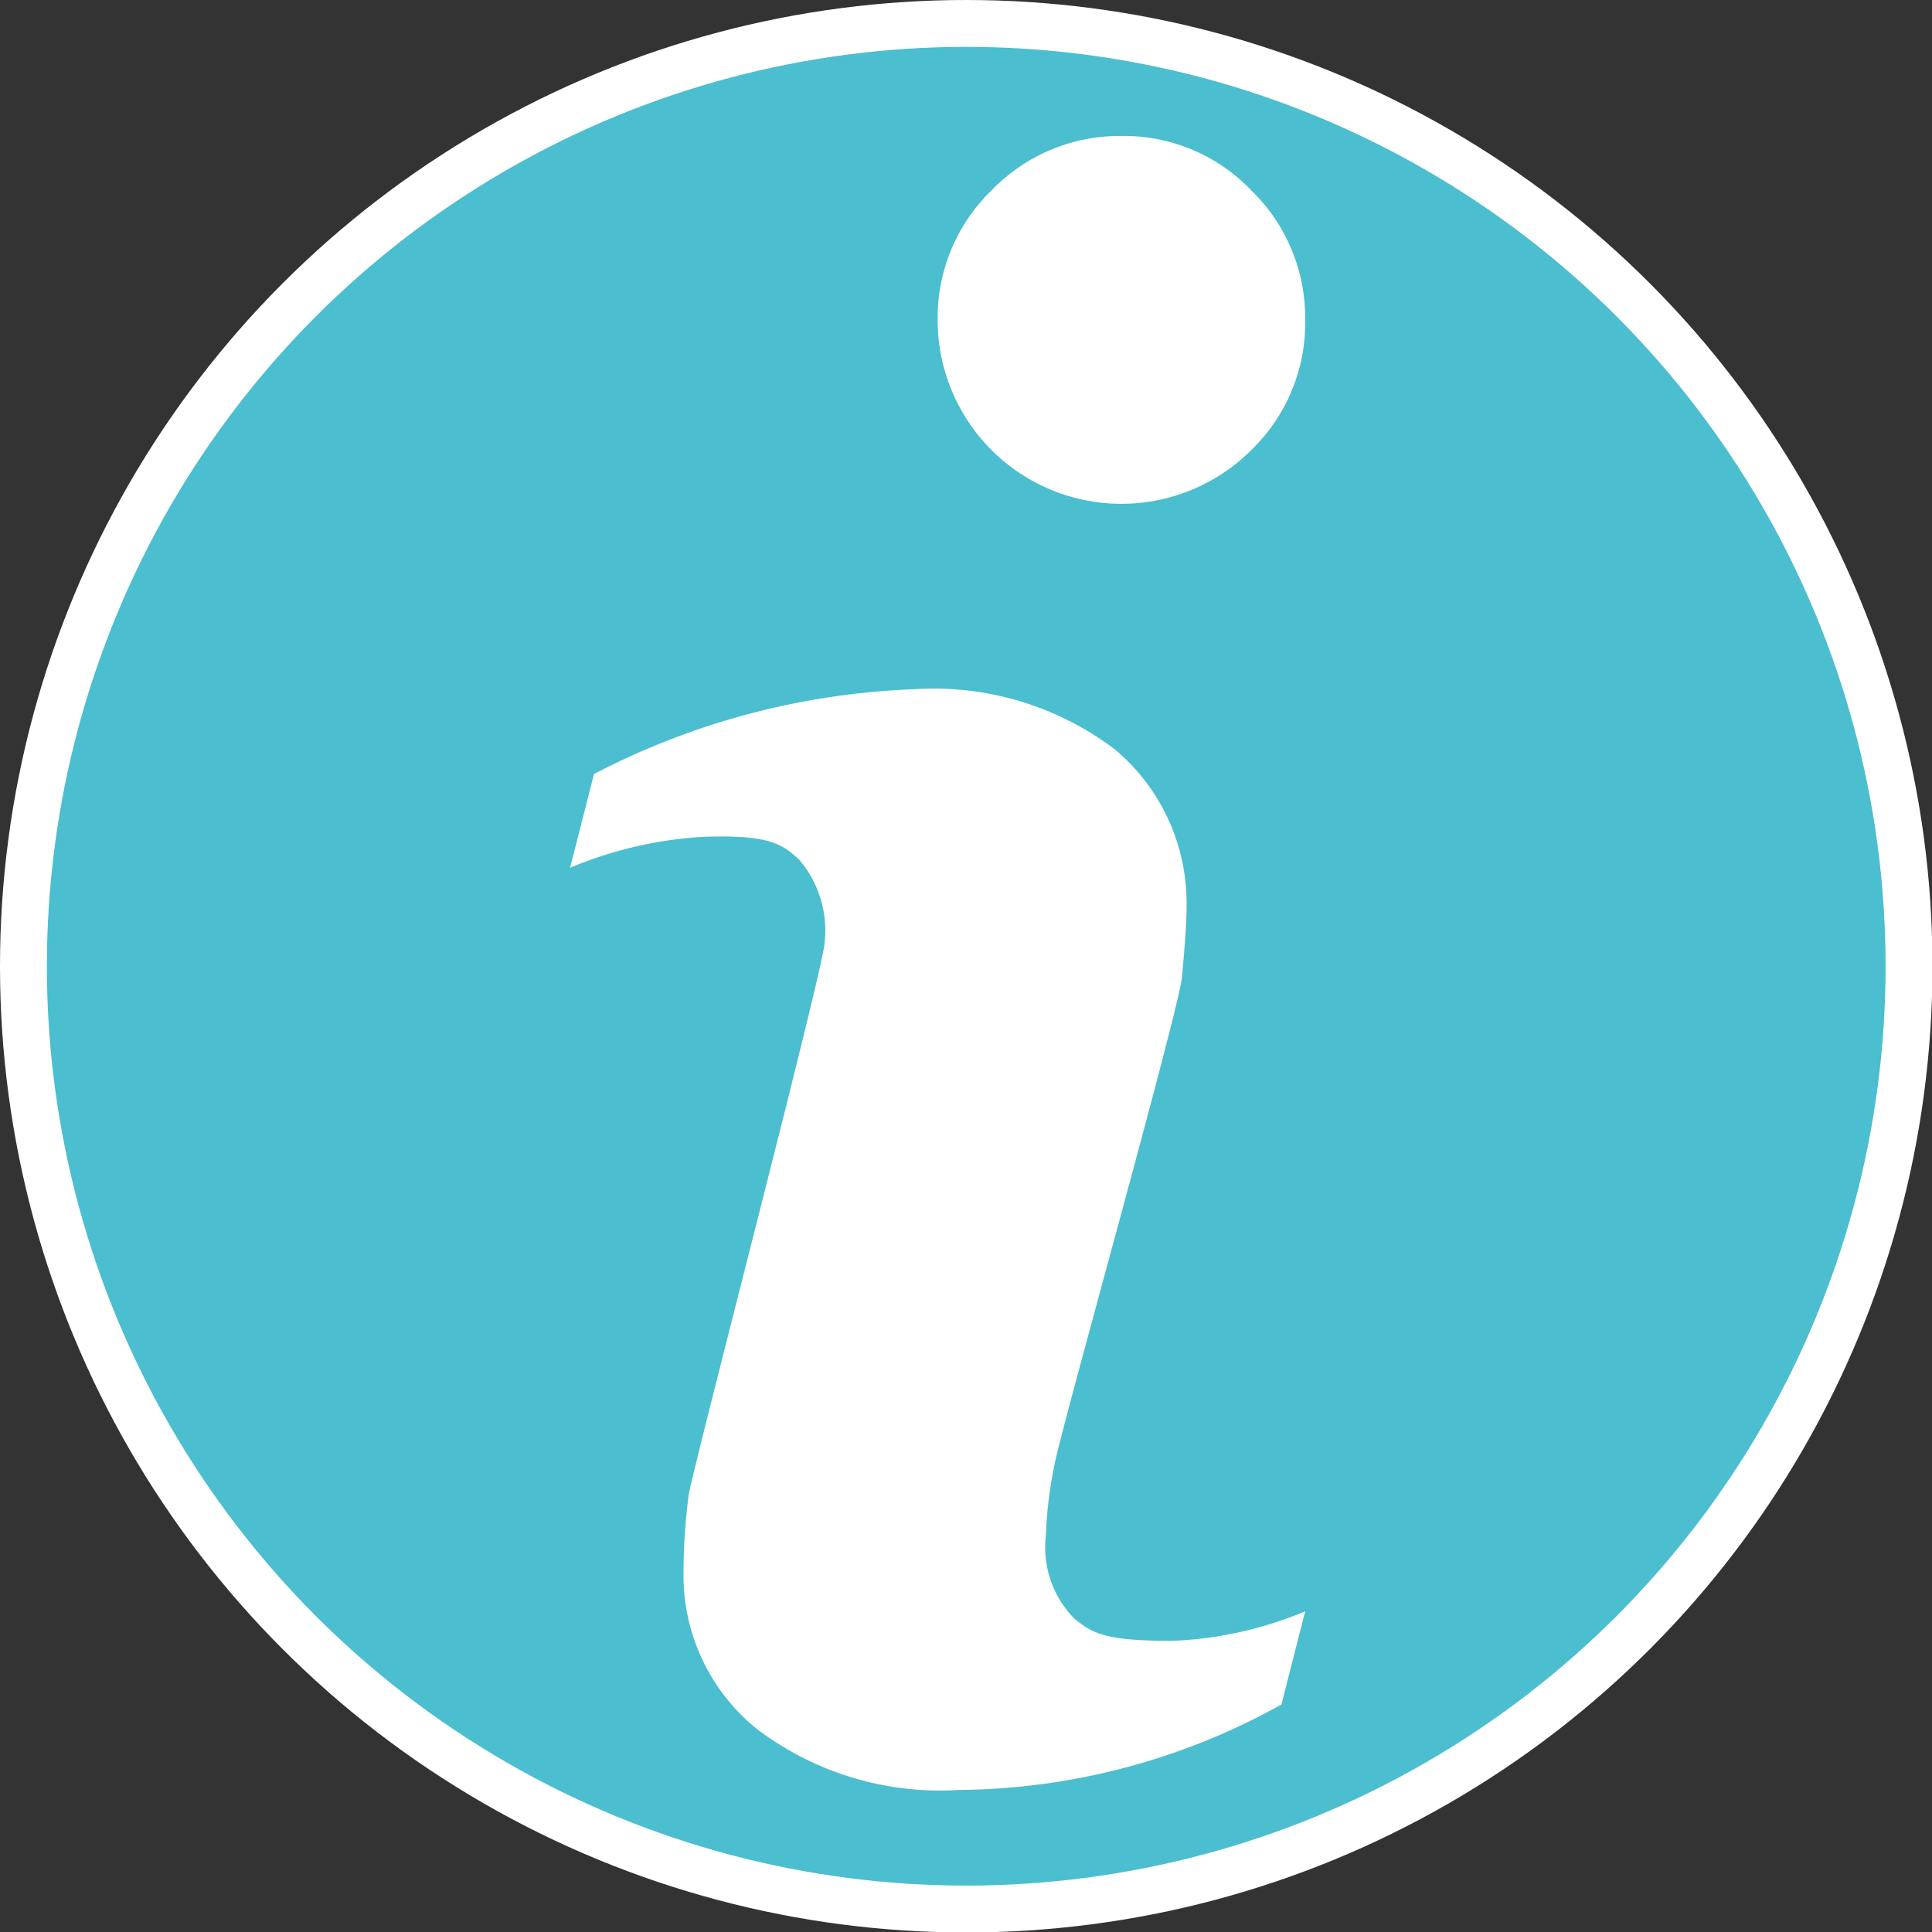
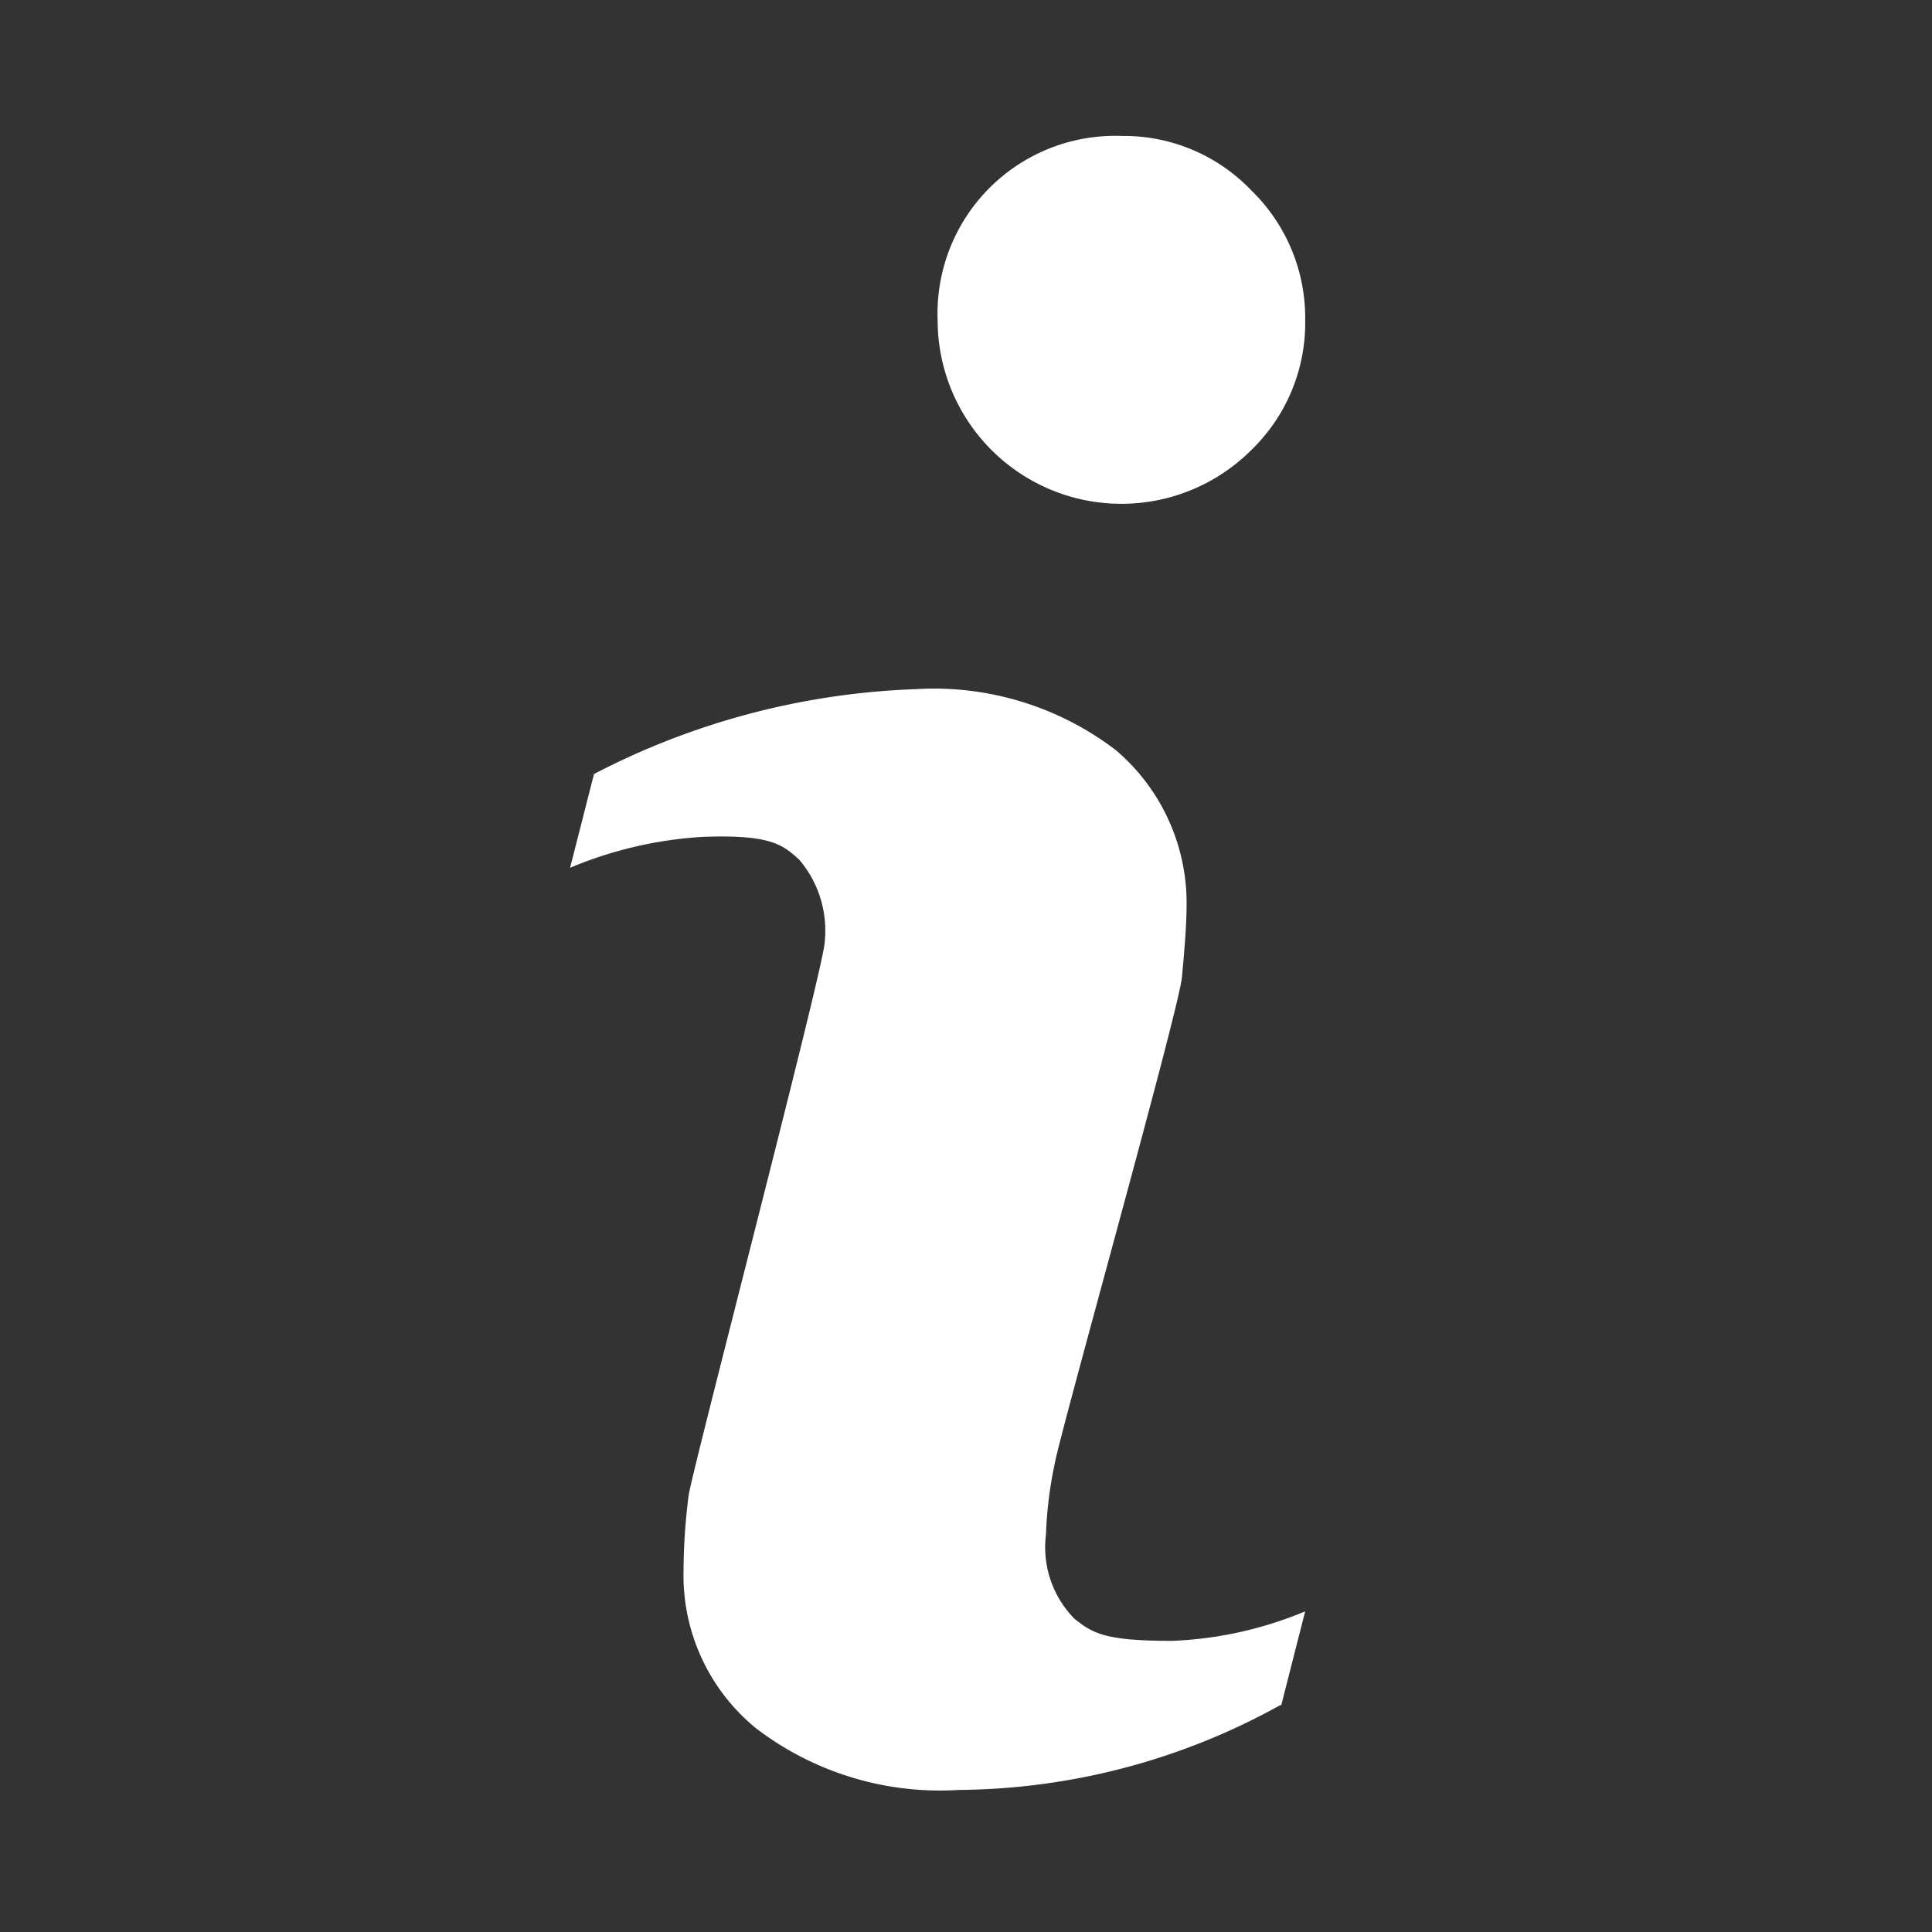
<svg xmlns="http://www.w3.org/2000/svg" viewBox="0 0 41.21 41.21">
  <rect x="0" y="0" width="41.21" height="41.21" fill="#333333" stroke="none" />
  <defs>
    <style>.cls-1{fill:#4bbecf;stroke:#fff;stroke-linejoin:bevel;}.cls-2{fill:#fff;}</style>
  </defs>
  <g id="Calque_2" data-name="Calque 2">
    <g id="Calque_1-2" data-name="Calque 1">
-       <circle class="cls-1" cx="20.61" cy="20.61" r="20.11" />
      <path class="cls-2" d="M27.33,36.37l.51-2A8.17,8.17,0,0,1,25,35c-1.43,0-1.69-.16-2.08-.47a2.17,2.17,0,0,1-.61-1.79,8.74,8.74,0,0,1,.19-1.53c.12-.68,2.64-9.64,2.71-10.36s.1-1.23.1-1.52A4.28,4.28,0,0,0,23.8,16a6.39,6.39,0,0,0-4.27-1.3,16.07,16.07,0,0,0-6.86,1.81l-.51,2A8.61,8.61,0,0,1,15,17.85c1.43-.05,1.69.16,2.05.49a2.33,2.33,0,0,1,.54,1.76c0,.47-2.82,11.24-2.9,11.79a12.84,12.84,0,0,0-.11,1.62,4.21,4.21,0,0,0,1.54,3.35,6.46,6.46,0,0,0,4.33,1.32,14.34,14.34,0,0,0,6.86-1.81Z" />
-       <path class="cls-2" d="M26.69,9.6a3.77,3.77,0,0,0,1.15-2.77,3.79,3.79,0,0,0-1.15-2.77A3.76,3.76,0,0,0,23.93,2.9a3.8,3.8,0,0,0-2.78,1.16A3.79,3.79,0,0,0,20,6.83,3.92,3.92,0,0,0,26.69,9.6Z" />
+       <path class="cls-2" d="M26.69,9.6a3.77,3.77,0,0,0,1.15-2.77,3.79,3.79,0,0,0-1.15-2.77A3.76,3.76,0,0,0,23.93,2.9A3.79,3.79,0,0,0,20,6.83,3.92,3.92,0,0,0,26.69,9.6Z" />
    </g>
  </g>
</svg>